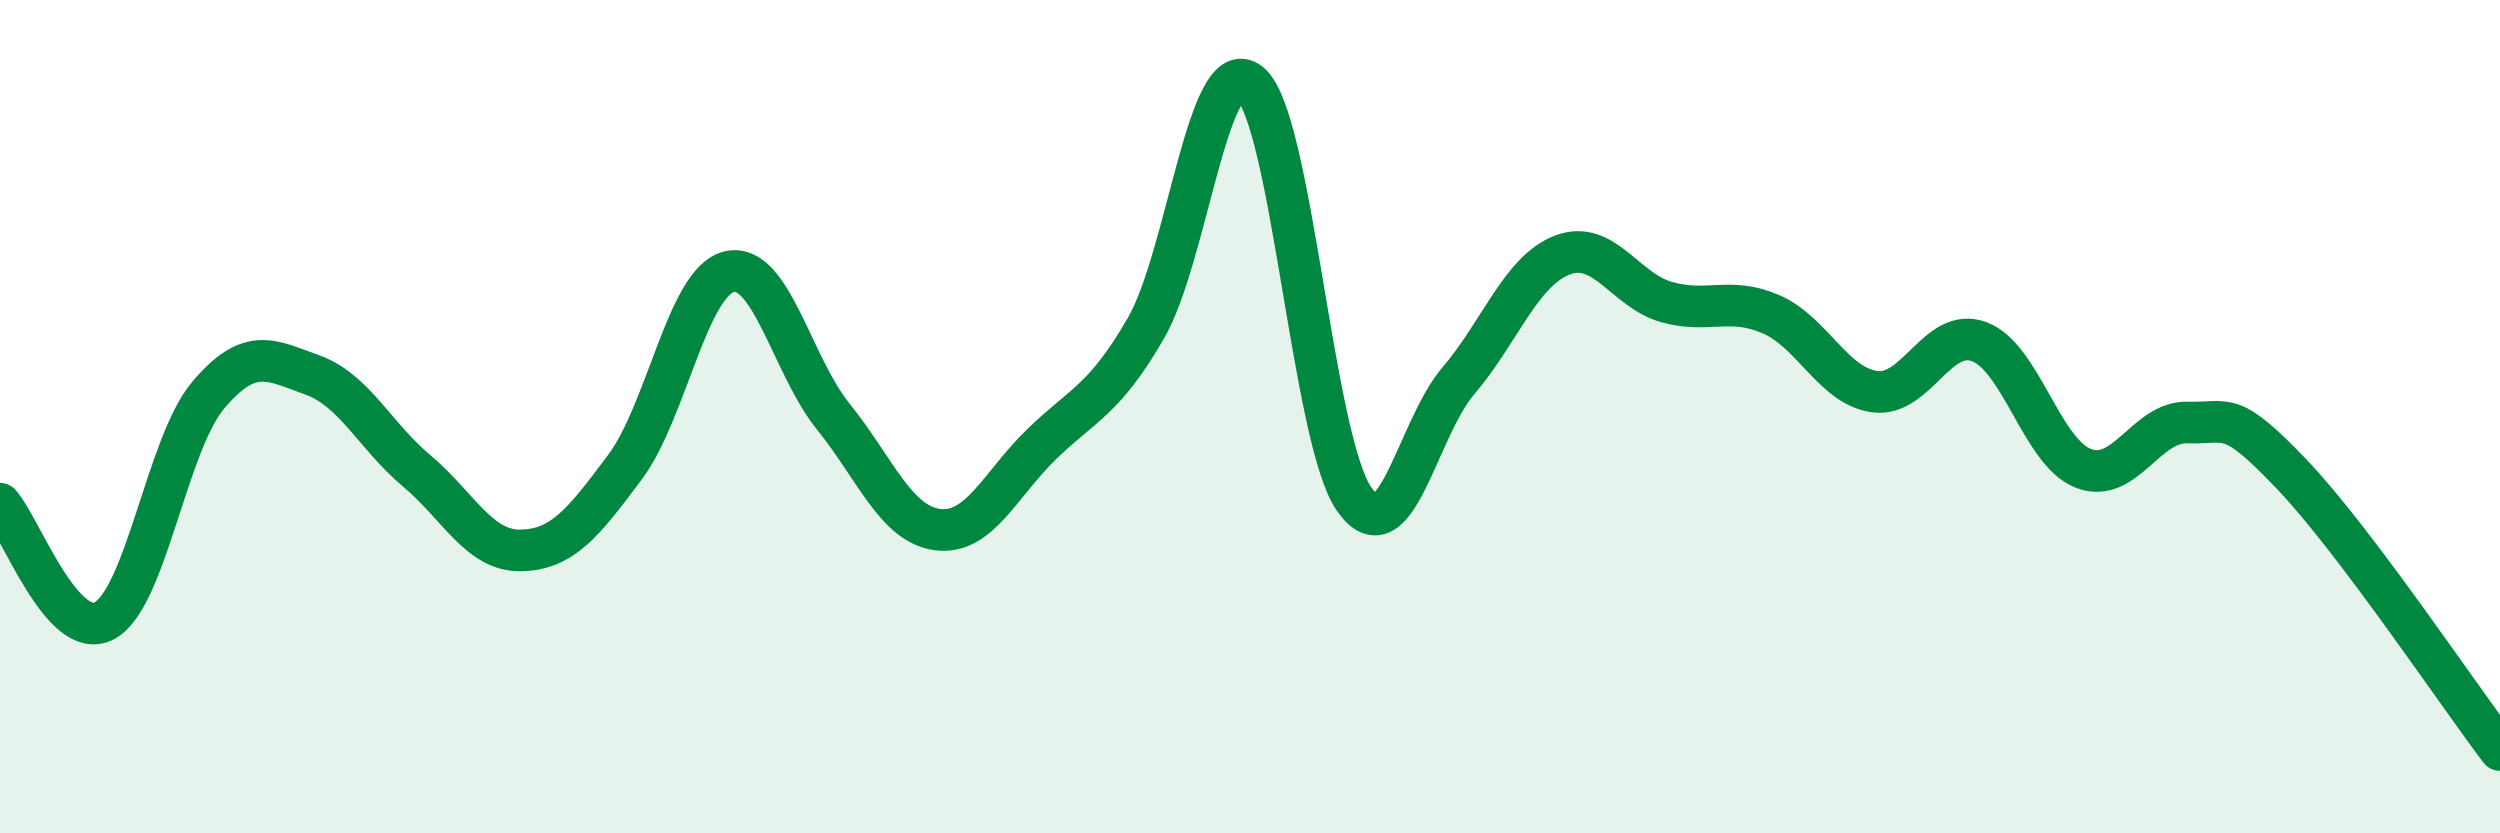
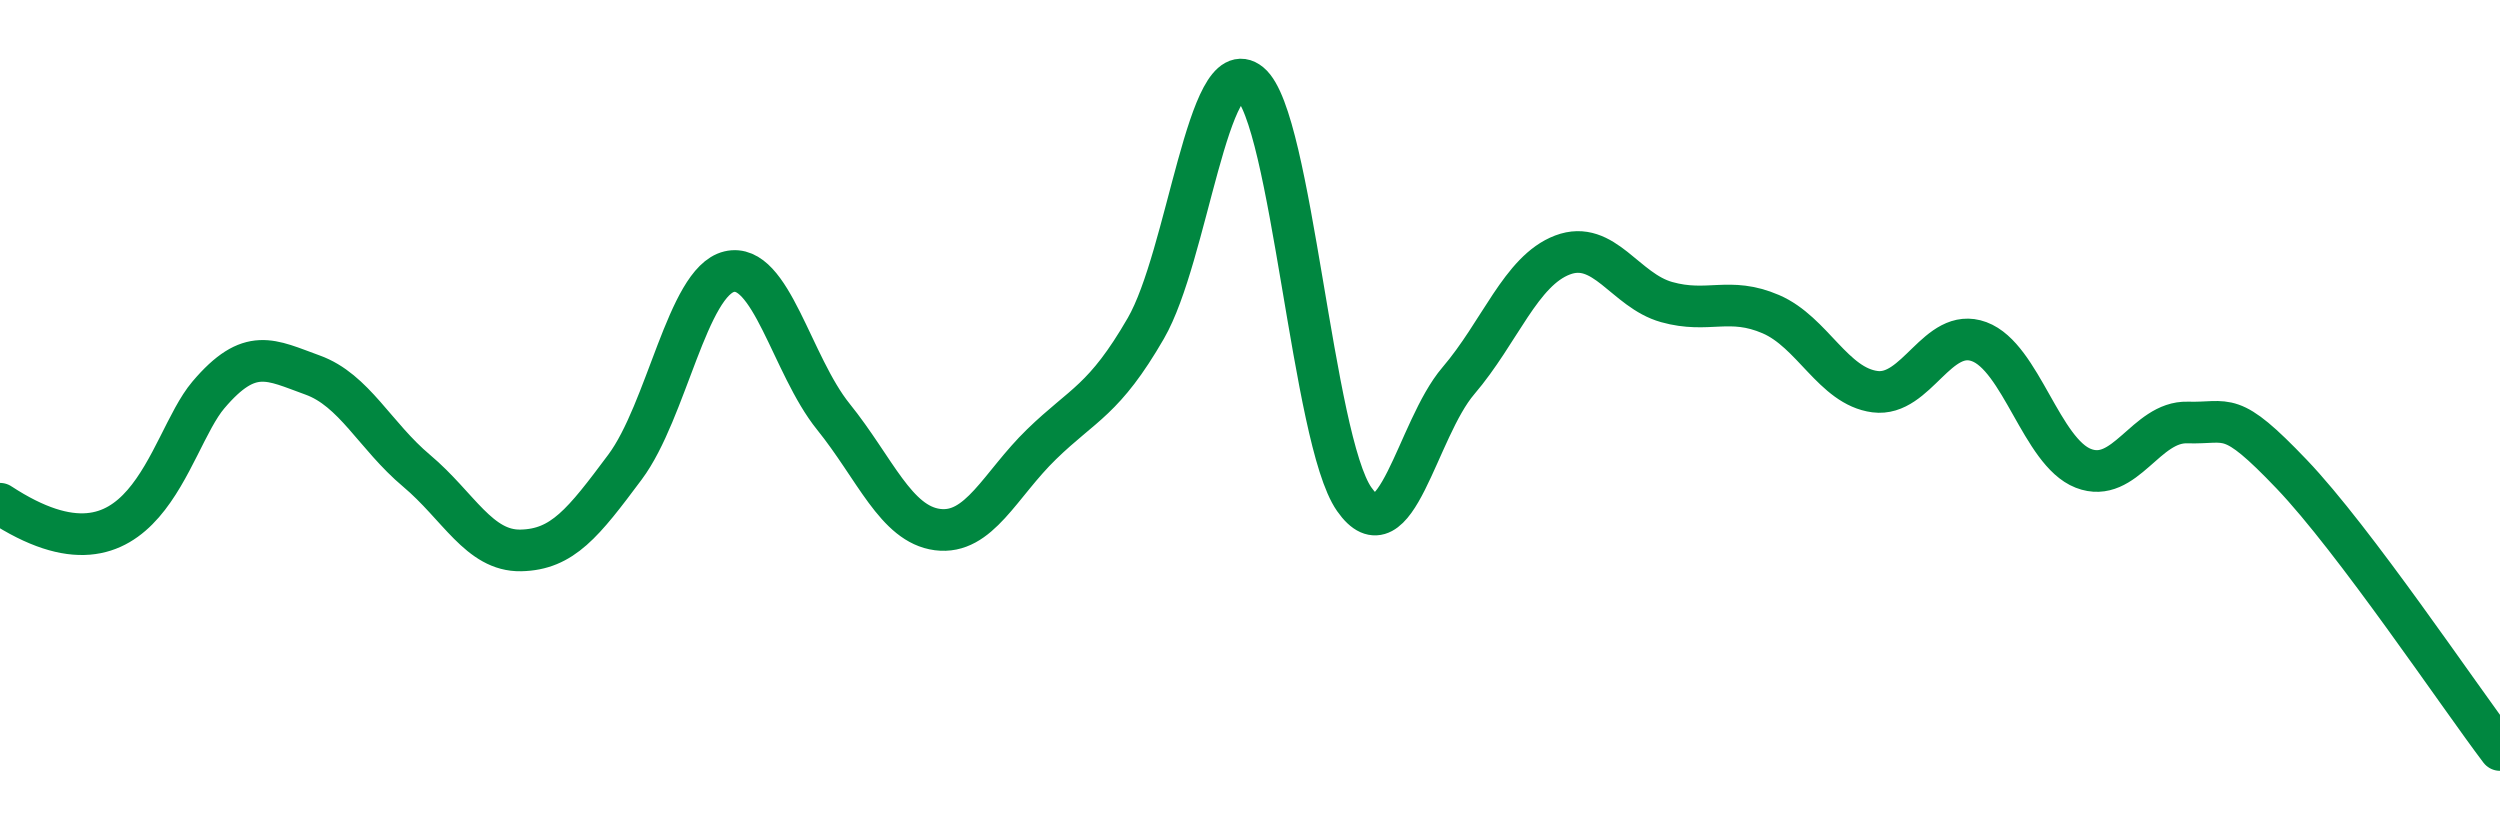
<svg xmlns="http://www.w3.org/2000/svg" width="60" height="20" viewBox="0 0 60 20">
-   <path d="M 0,12.09 C 0.5,12.65 1.5,15.42 2.5,14.9 C 3.5,14.38 4,10.66 5,9.48 C 6,8.3 6.5,8.64 7.5,9 C 8.5,9.36 9,10.46 10,11.3 C 11,12.14 11.5,13.23 12.5,13.21 C 13.5,13.19 14,12.55 15,11.21 C 16,9.87 16.5,6.76 17.5,6.52 C 18.5,6.28 19,8.76 20,10 C 21,11.24 21.5,12.58 22.5,12.71 C 23.5,12.84 24,11.63 25,10.66 C 26,9.69 26.5,9.61 27.5,7.88 C 28.5,6.15 29,1.18 30,2 C 31,2.82 31.5,10.55 32.5,11.98 C 33.5,13.41 34,10.31 35,9.14 C 36,7.97 36.5,6.5 37.5,6.12 C 38.5,5.74 39,6.97 40,7.25 C 41,7.53 41.5,7.11 42.5,7.54 C 43.5,7.97 44,9.27 45,9.4 C 46,9.53 46.5,7.83 47.5,8.2 C 48.5,8.57 49,10.85 50,11.24 C 51,11.63 51.5,10.11 52.5,10.14 C 53.5,10.17 53.5,9.81 55,11.38 C 56.5,12.95 59,16.68 60,18L60 20L0 20Z" fill="#008740" opacity="0.1" stroke-linecap="round" stroke-linejoin="round" />
-   <path d="M 0,12.09 C 0.5,12.65 1.5,15.42 2.5,14.9 C 3.5,14.38 4,10.66 5,9.48 C 6,8.3 6.5,8.64 7.5,9 C 8.5,9.36 9,10.46 10,11.3 C 11,12.14 11.5,13.23 12.5,13.21 C 13.5,13.19 14,12.55 15,11.21 C 16,9.87 16.5,6.76 17.5,6.52 C 18.5,6.28 19,8.76 20,10 C 21,11.24 21.5,12.58 22.5,12.71 C 23.5,12.84 24,11.63 25,10.66 C 26,9.69 26.5,9.61 27.5,7.88 C 28.5,6.15 29,1.18 30,2 C 31,2.82 31.5,10.55 32.5,11.98 C 33.5,13.41 34,10.31 35,9.14 C 36,7.97 36.5,6.5 37.5,6.12 C 38.5,5.74 39,6.97 40,7.25 C 41,7.53 41.5,7.11 42.5,7.54 C 43.5,7.97 44,9.27 45,9.4 C 46,9.53 46.5,7.83 47.5,8.2 C 48.5,8.57 49,10.85 50,11.24 C 51,11.63 51.5,10.11 52.5,10.14 C 53.5,10.17 53.5,9.81 55,11.38 C 56.5,12.95 59,16.68 60,18" stroke="#008740" stroke-width="1" fill="none" stroke-linecap="round" stroke-linejoin="round" />
+   <path d="M 0,12.09 C 3.5,14.38 4,10.66 5,9.48 C 6,8.3 6.5,8.64 7.5,9 C 8.5,9.36 9,10.46 10,11.3 C 11,12.14 11.5,13.23 12.5,13.21 C 13.5,13.19 14,12.55 15,11.21 C 16,9.87 16.5,6.76 17.5,6.52 C 18.5,6.28 19,8.76 20,10 C 21,11.24 21.5,12.58 22.5,12.71 C 23.5,12.84 24,11.63 25,10.66 C 26,9.69 26.5,9.61 27.5,7.88 C 28.5,6.15 29,1.18 30,2 C 31,2.82 31.5,10.55 32.5,11.98 C 33.5,13.41 34,10.31 35,9.14 C 36,7.97 36.5,6.5 37.5,6.12 C 38.5,5.74 39,6.97 40,7.25 C 41,7.53 41.5,7.11 42.5,7.54 C 43.5,7.97 44,9.27 45,9.4 C 46,9.53 46.5,7.83 47.5,8.2 C 48.5,8.57 49,10.85 50,11.24 C 51,11.63 51.5,10.11 52.5,10.14 C 53.5,10.17 53.5,9.81 55,11.38 C 56.5,12.95 59,16.68 60,18" stroke="#008740" stroke-width="1" fill="none" stroke-linecap="round" stroke-linejoin="round" />
</svg>